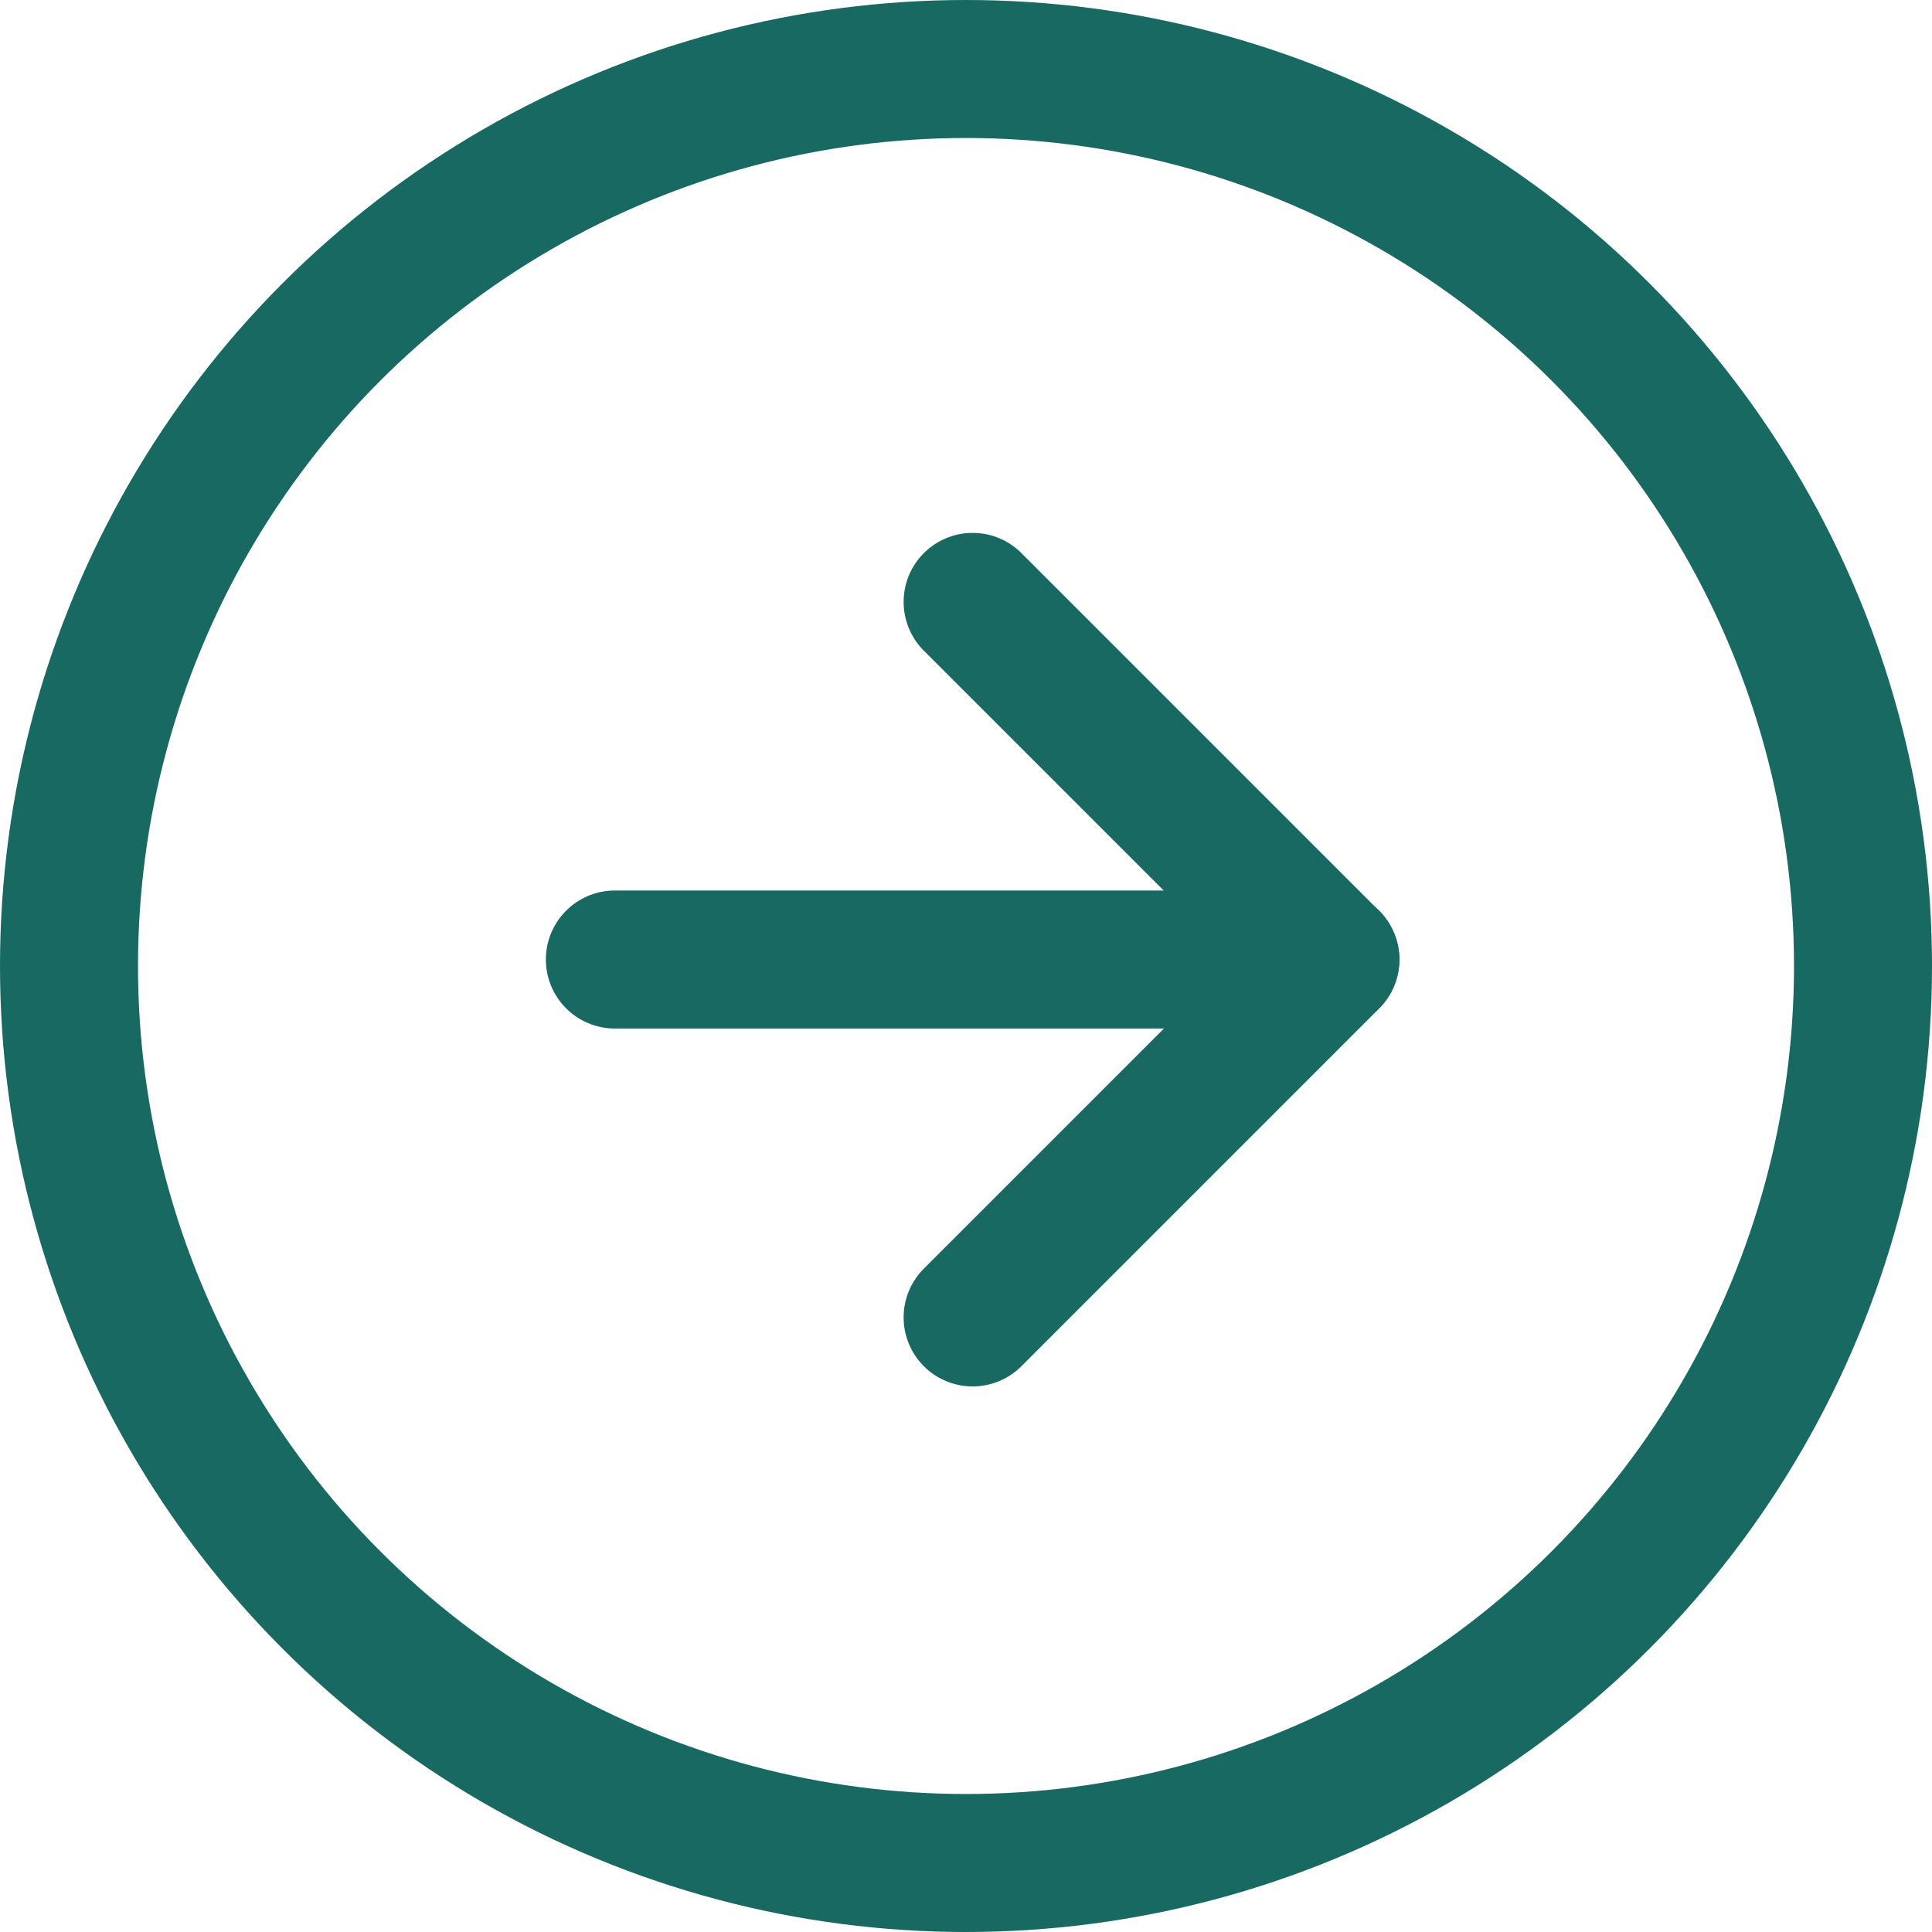
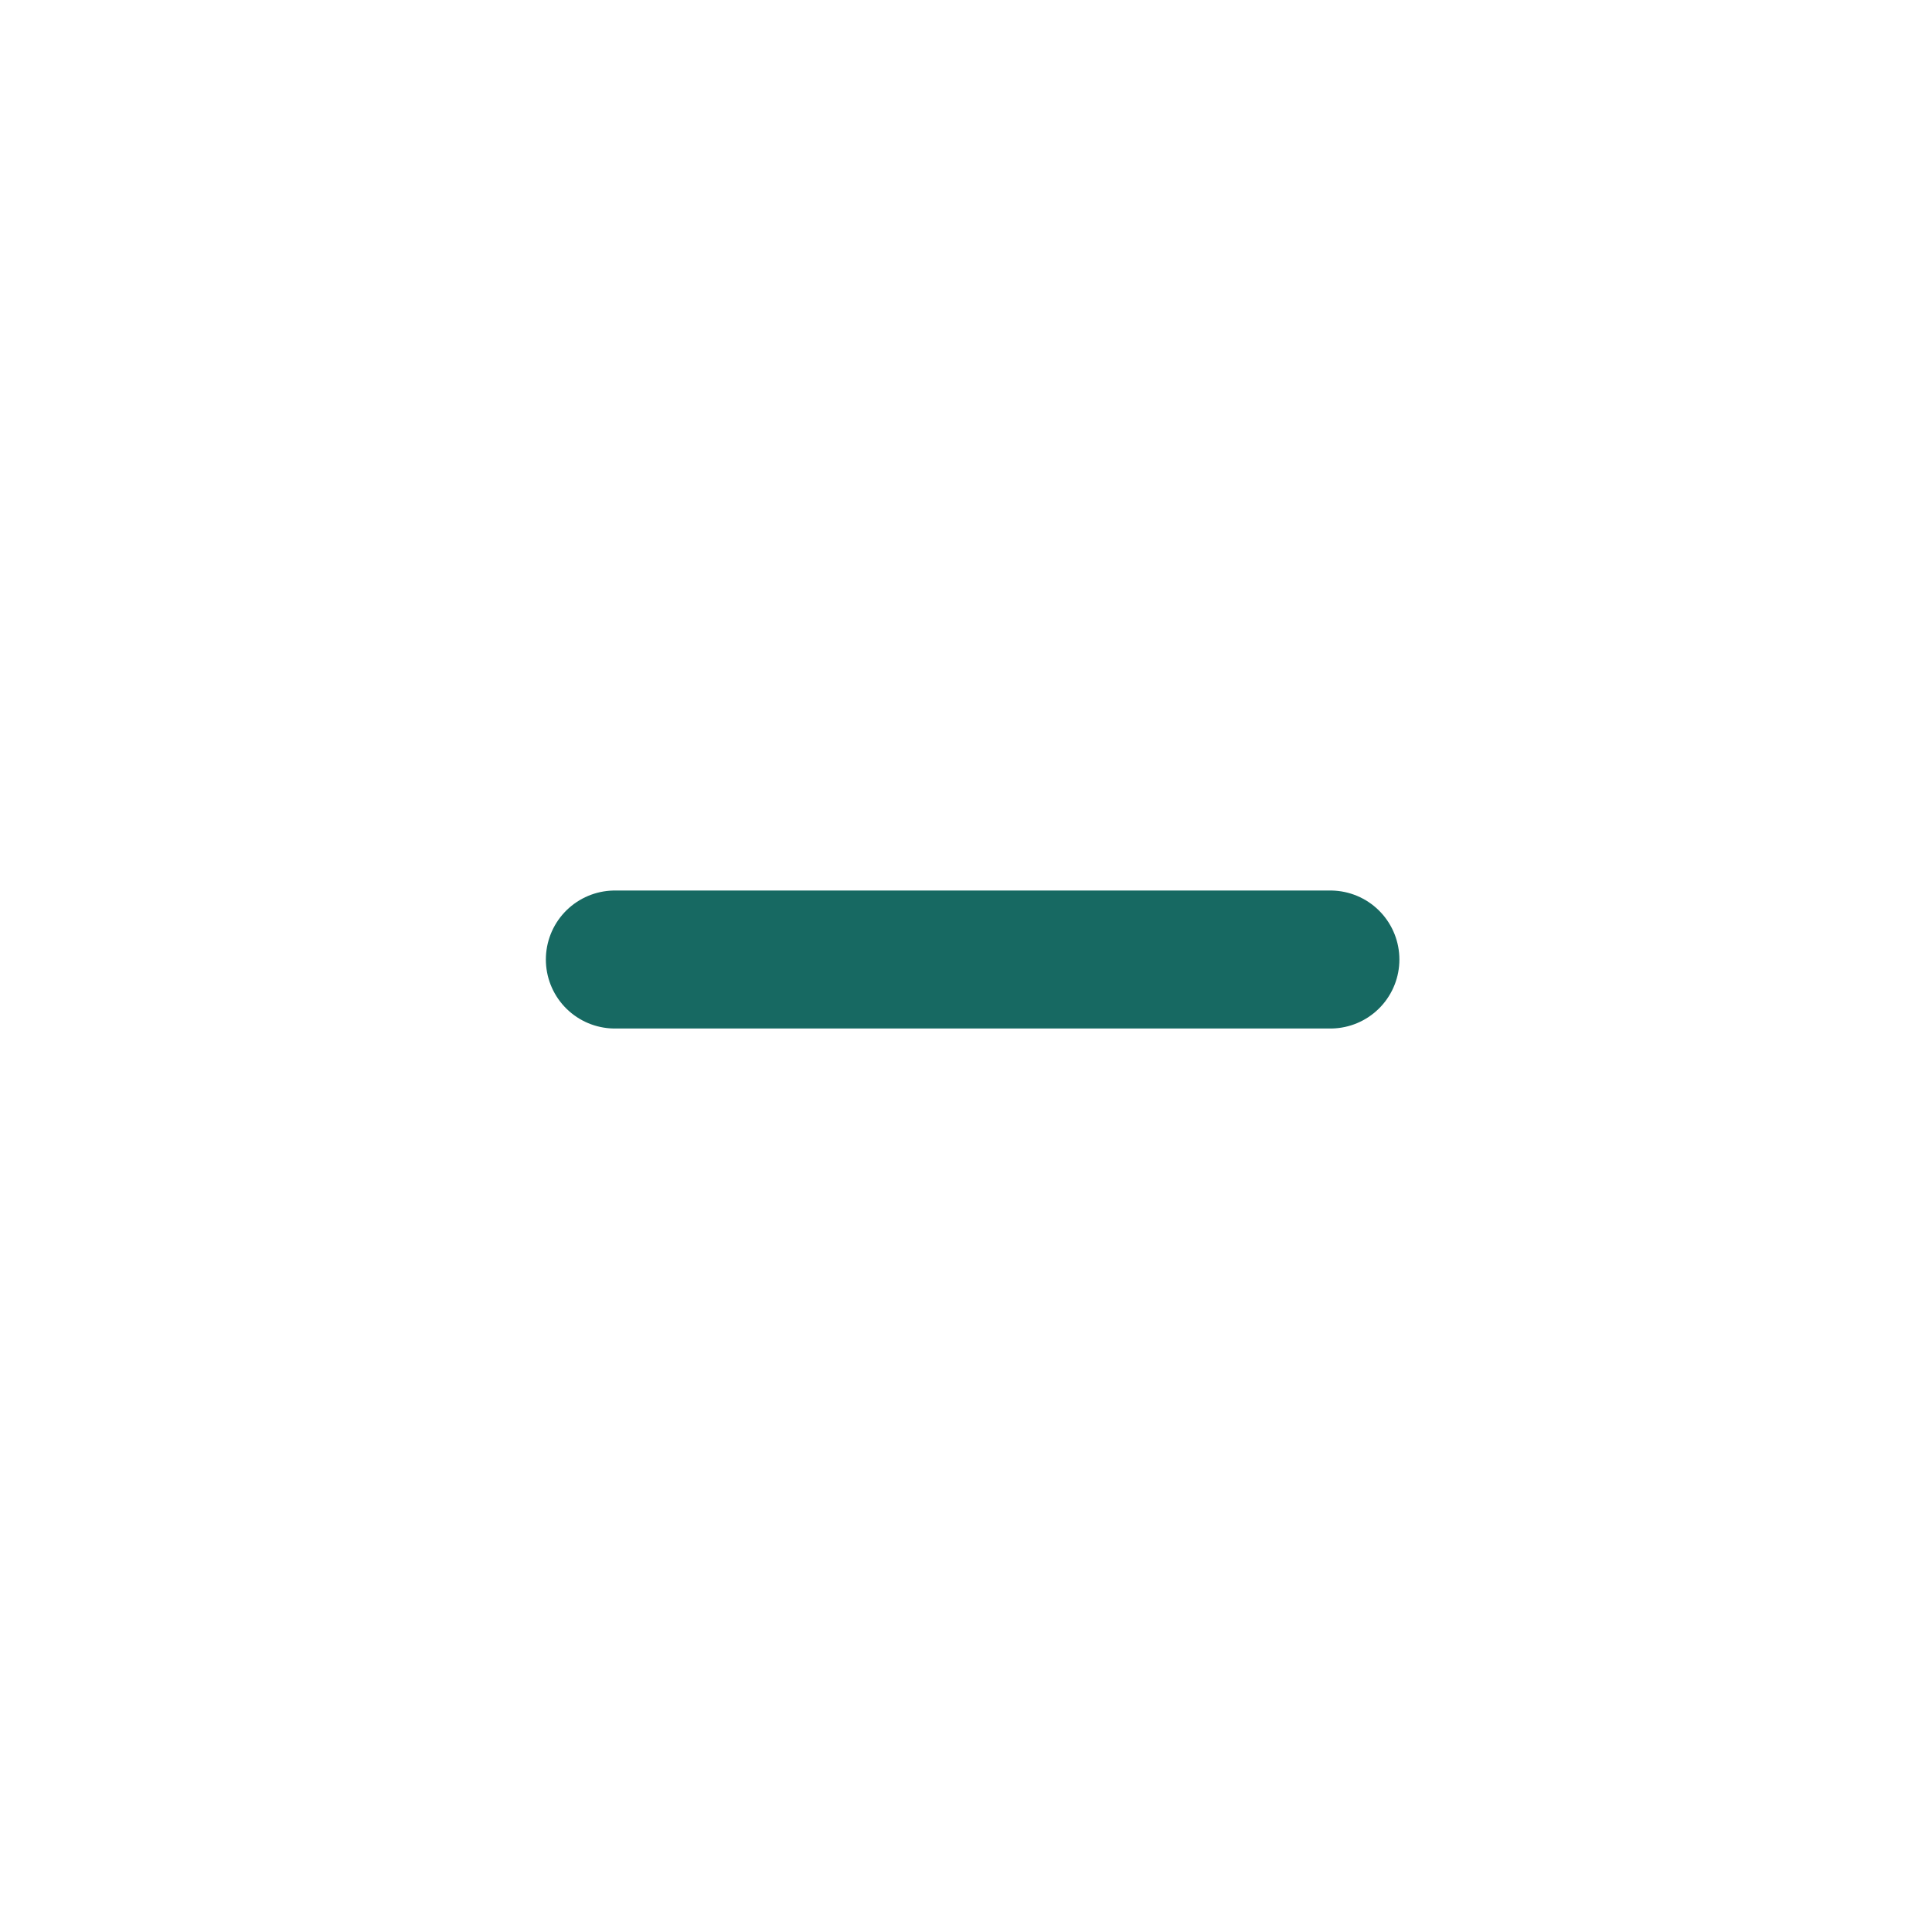
<svg xmlns="http://www.w3.org/2000/svg" width="28" height="28" viewBox="0 0 28 28">
  <g id="Flecha" transform="translate(1 1)">
-     <circle id="Elipse_5" data-name="Elipse 5" cx="13" cy="13" r="13" transform="translate(26 26) rotate(180)" fill="none" stroke="#176962" stroke-width="2" />
    <path id="Trazado_1856" data-name="Trazado 1856" d="M8.544,13.529h10.37" transform="translate(-0.633 -0.623)" fill="none" stroke="#176962" stroke-linecap="round" stroke-linejoin="round" stroke-width="2" />
-     <path id="Trazado_1857" data-name="Trazado 1857" d="M13.729,18.716l5.185-5.185L13.729,8.346" transform="translate(-0.633 -0.623)" fill="none" stroke="#176962" stroke-linecap="round" stroke-linejoin="round" stroke-width="2" />
  </g>
</svg>